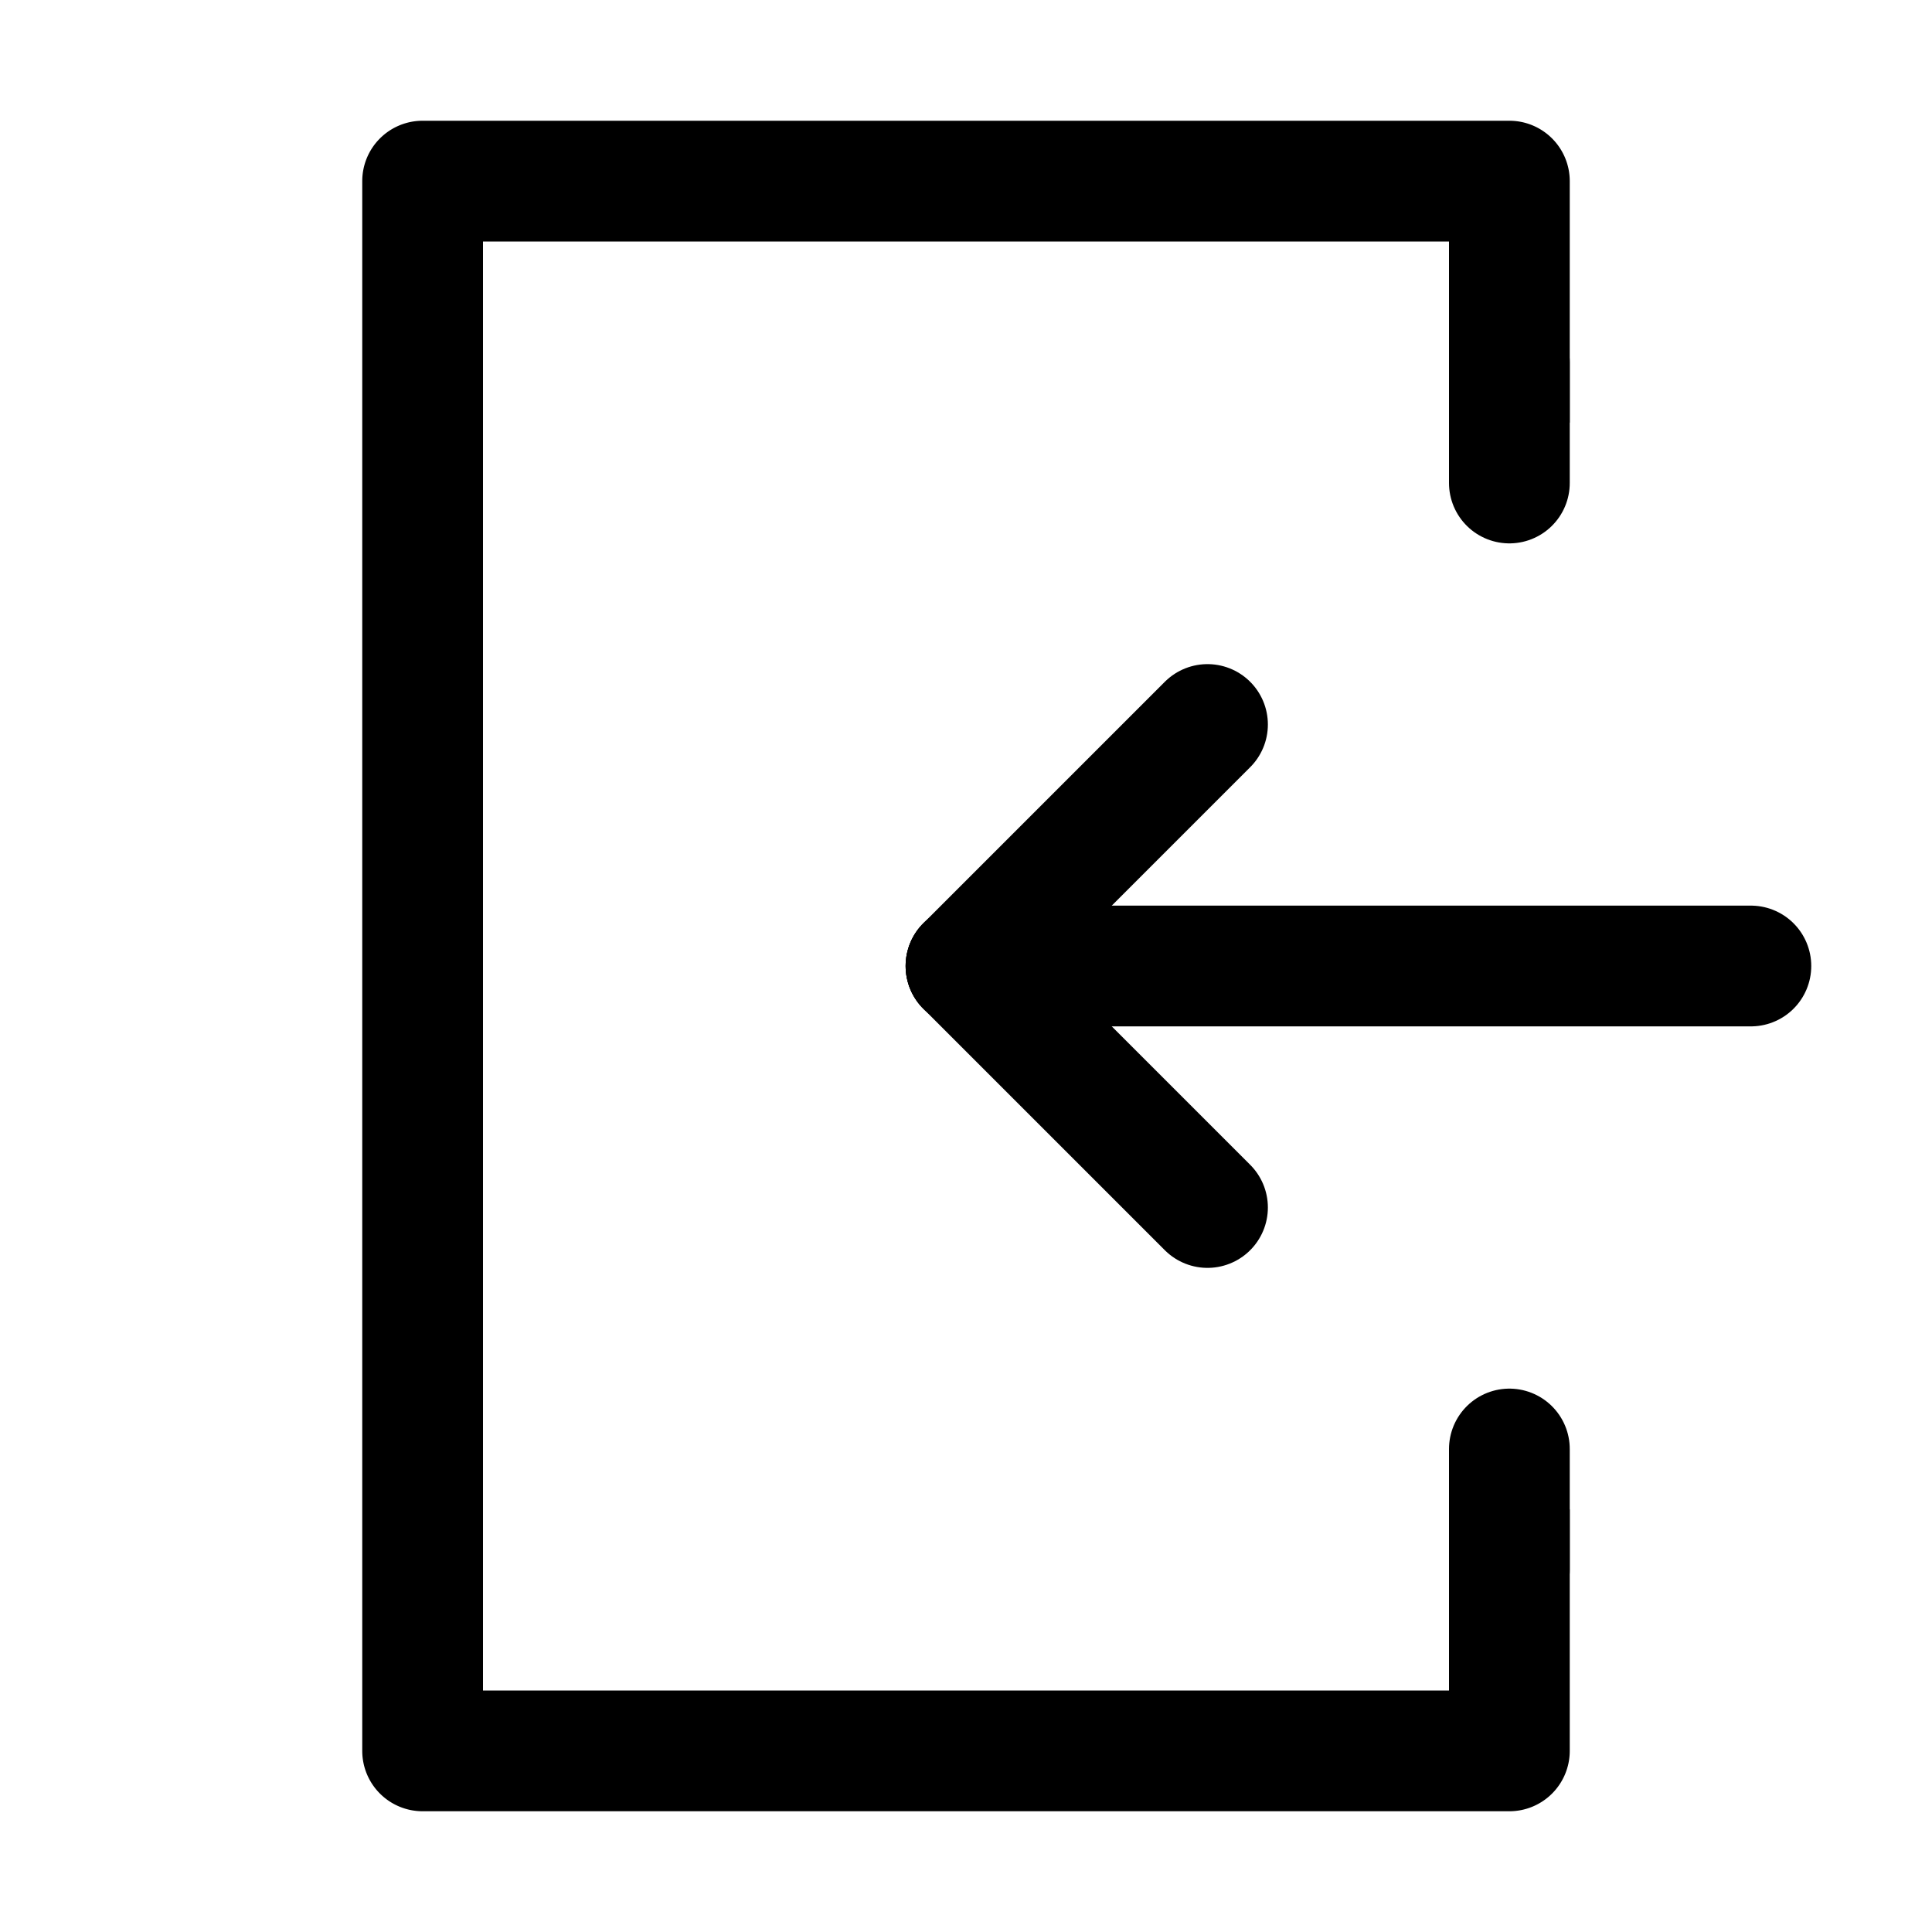
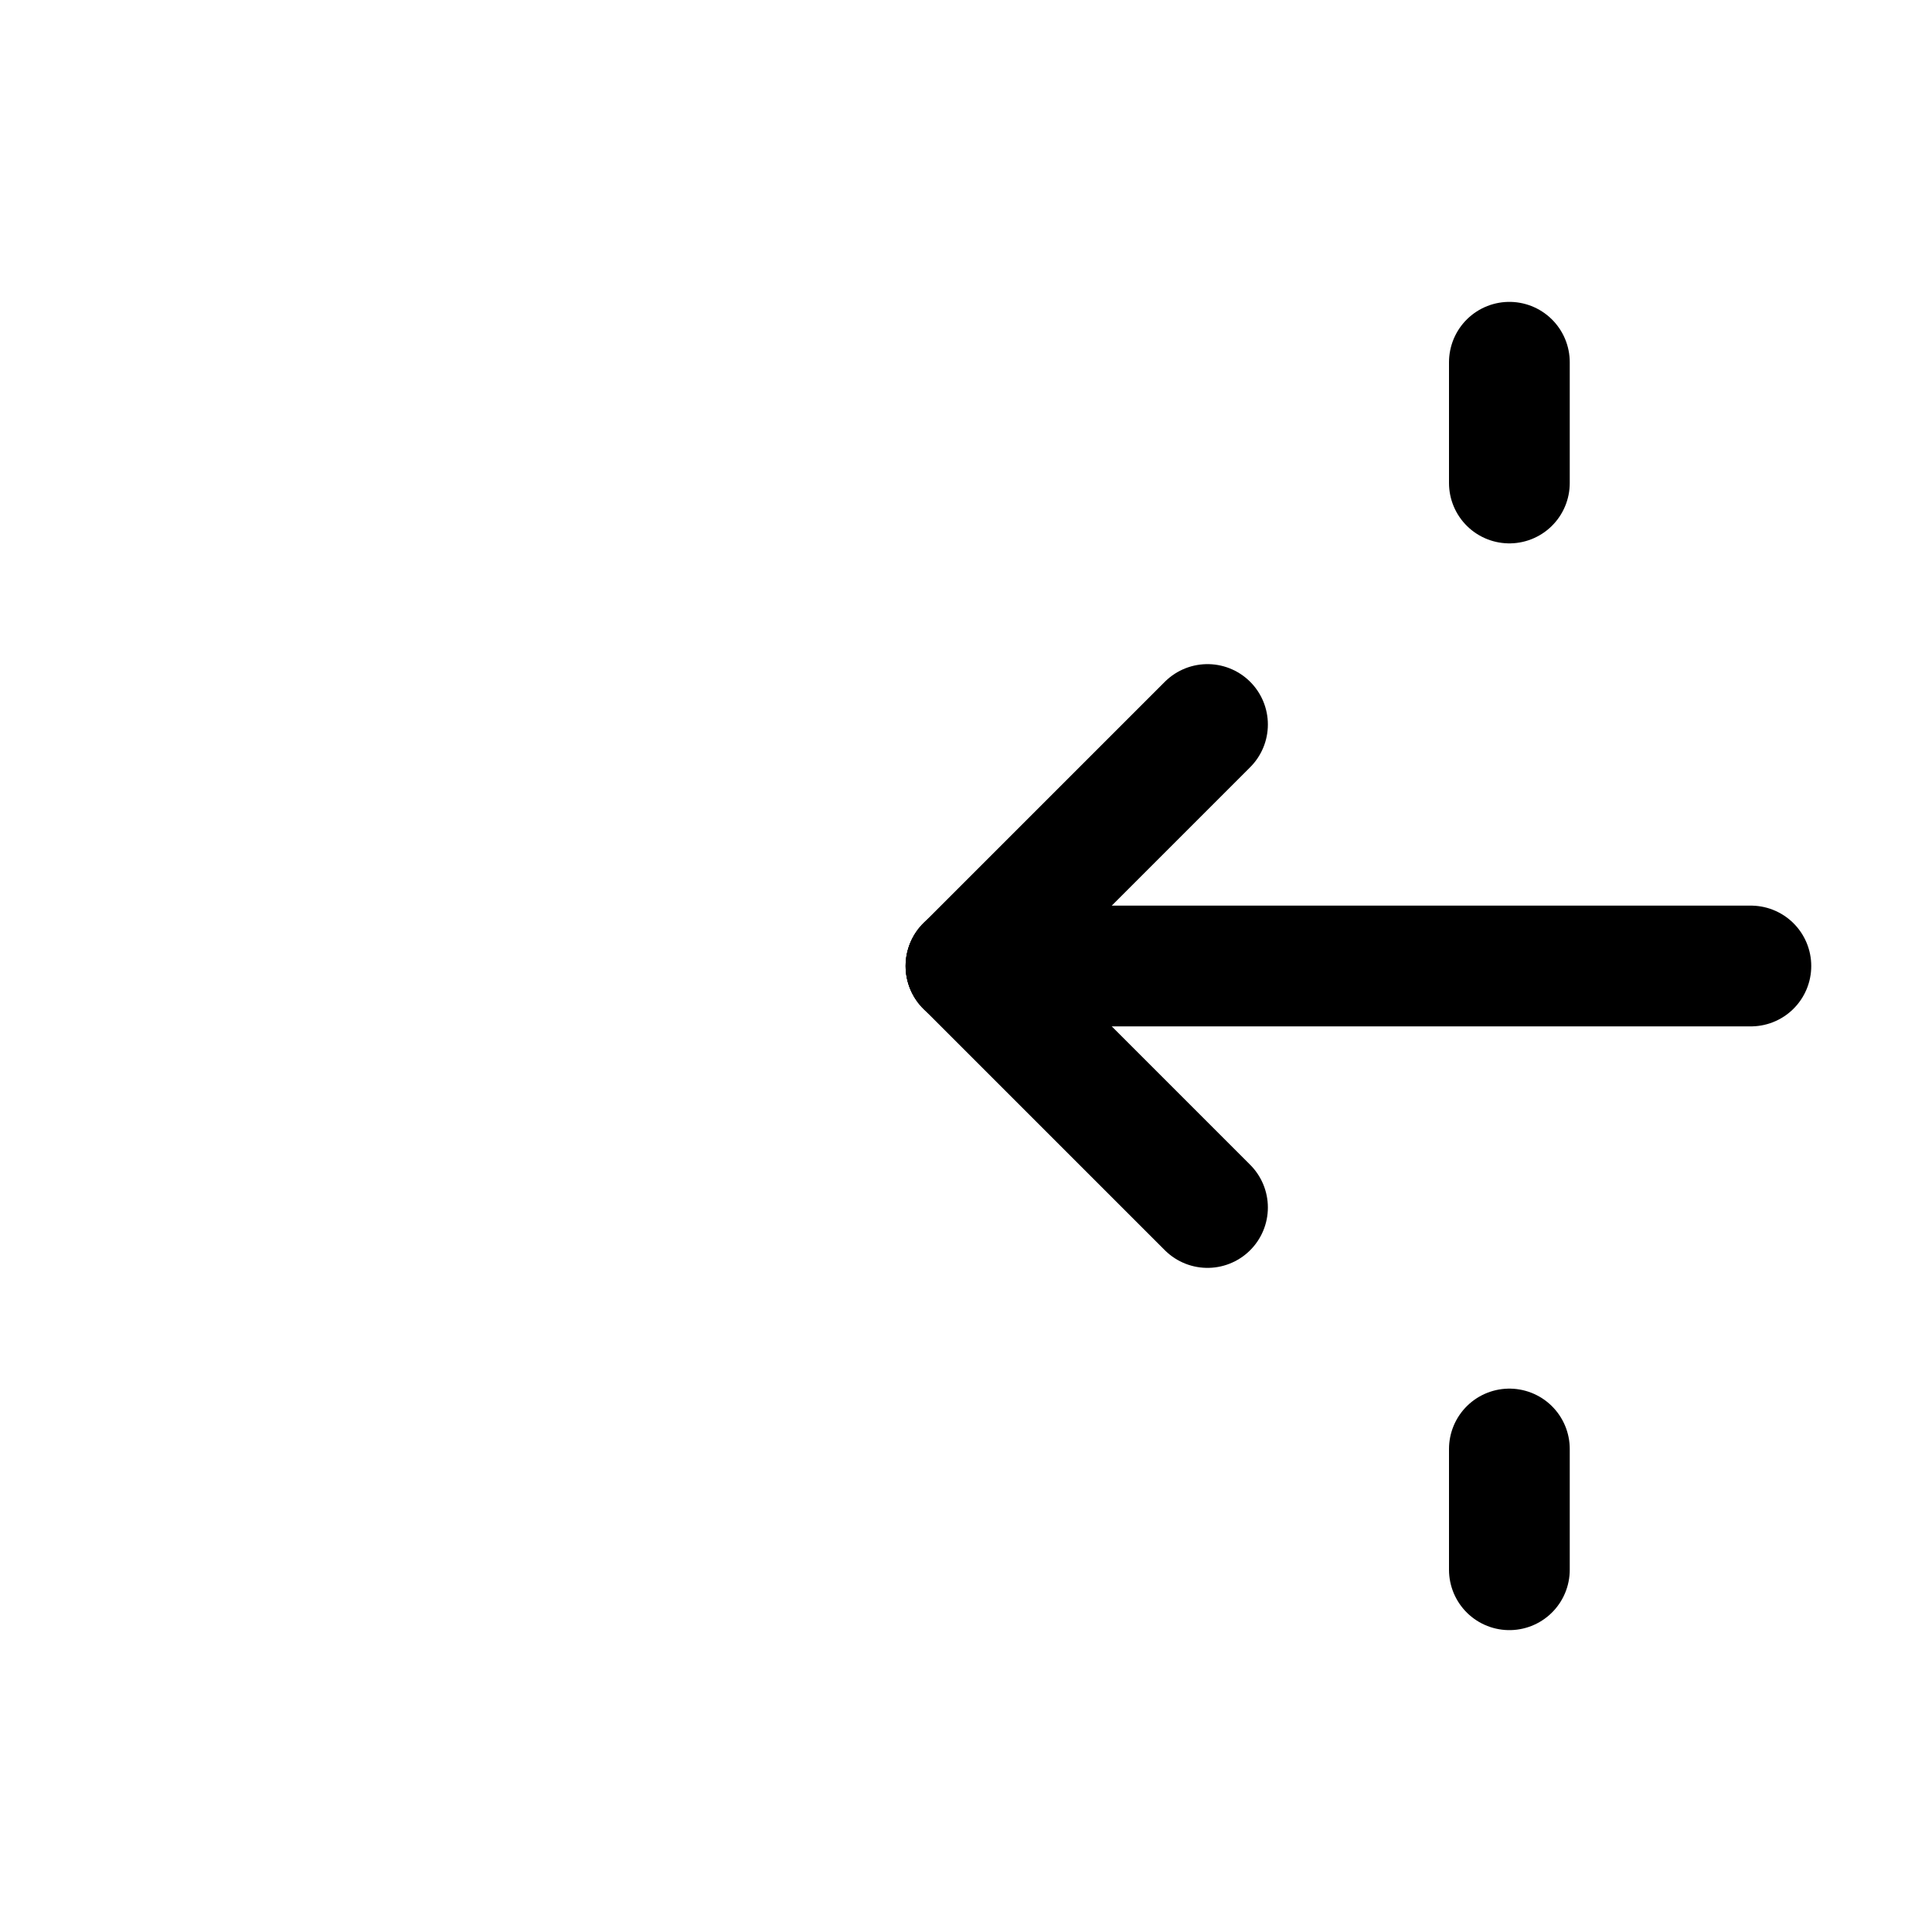
<svg xmlns="http://www.w3.org/2000/svg" viewBox="0 0 32 32">
  <defs>
    <style>.cls-1{fill:none;stroke:#000;stroke-linecap:round;stroke-linejoin:round;stroke-width:2px;}</style>
  </defs>
  <title />
  <g id="login">
    <line class="cls-1" x1="29" x2="16" y1="16" y2="16" />
-     <path d="M24,25v3H8V4H24V7h2V3a1,1,0,0,0-1-1H7A1,1,0,0,0,6,3V29a1,1,0,0,0,1,1H25a1,1,0,0,0,1-1V25Z" />
    <line class="cls-1" x1="16" x2="20" y1="16" y2="12" />
    <line class="cls-1" x1="16" x2="20" y1="16" y2="20" />
    <line class="cls-1" x1="25" x2="25" y1="8" y2="6" />
    <line class="cls-1" x1="25" x2="25" y1="26" y2="24" />
  </g>
</svg>